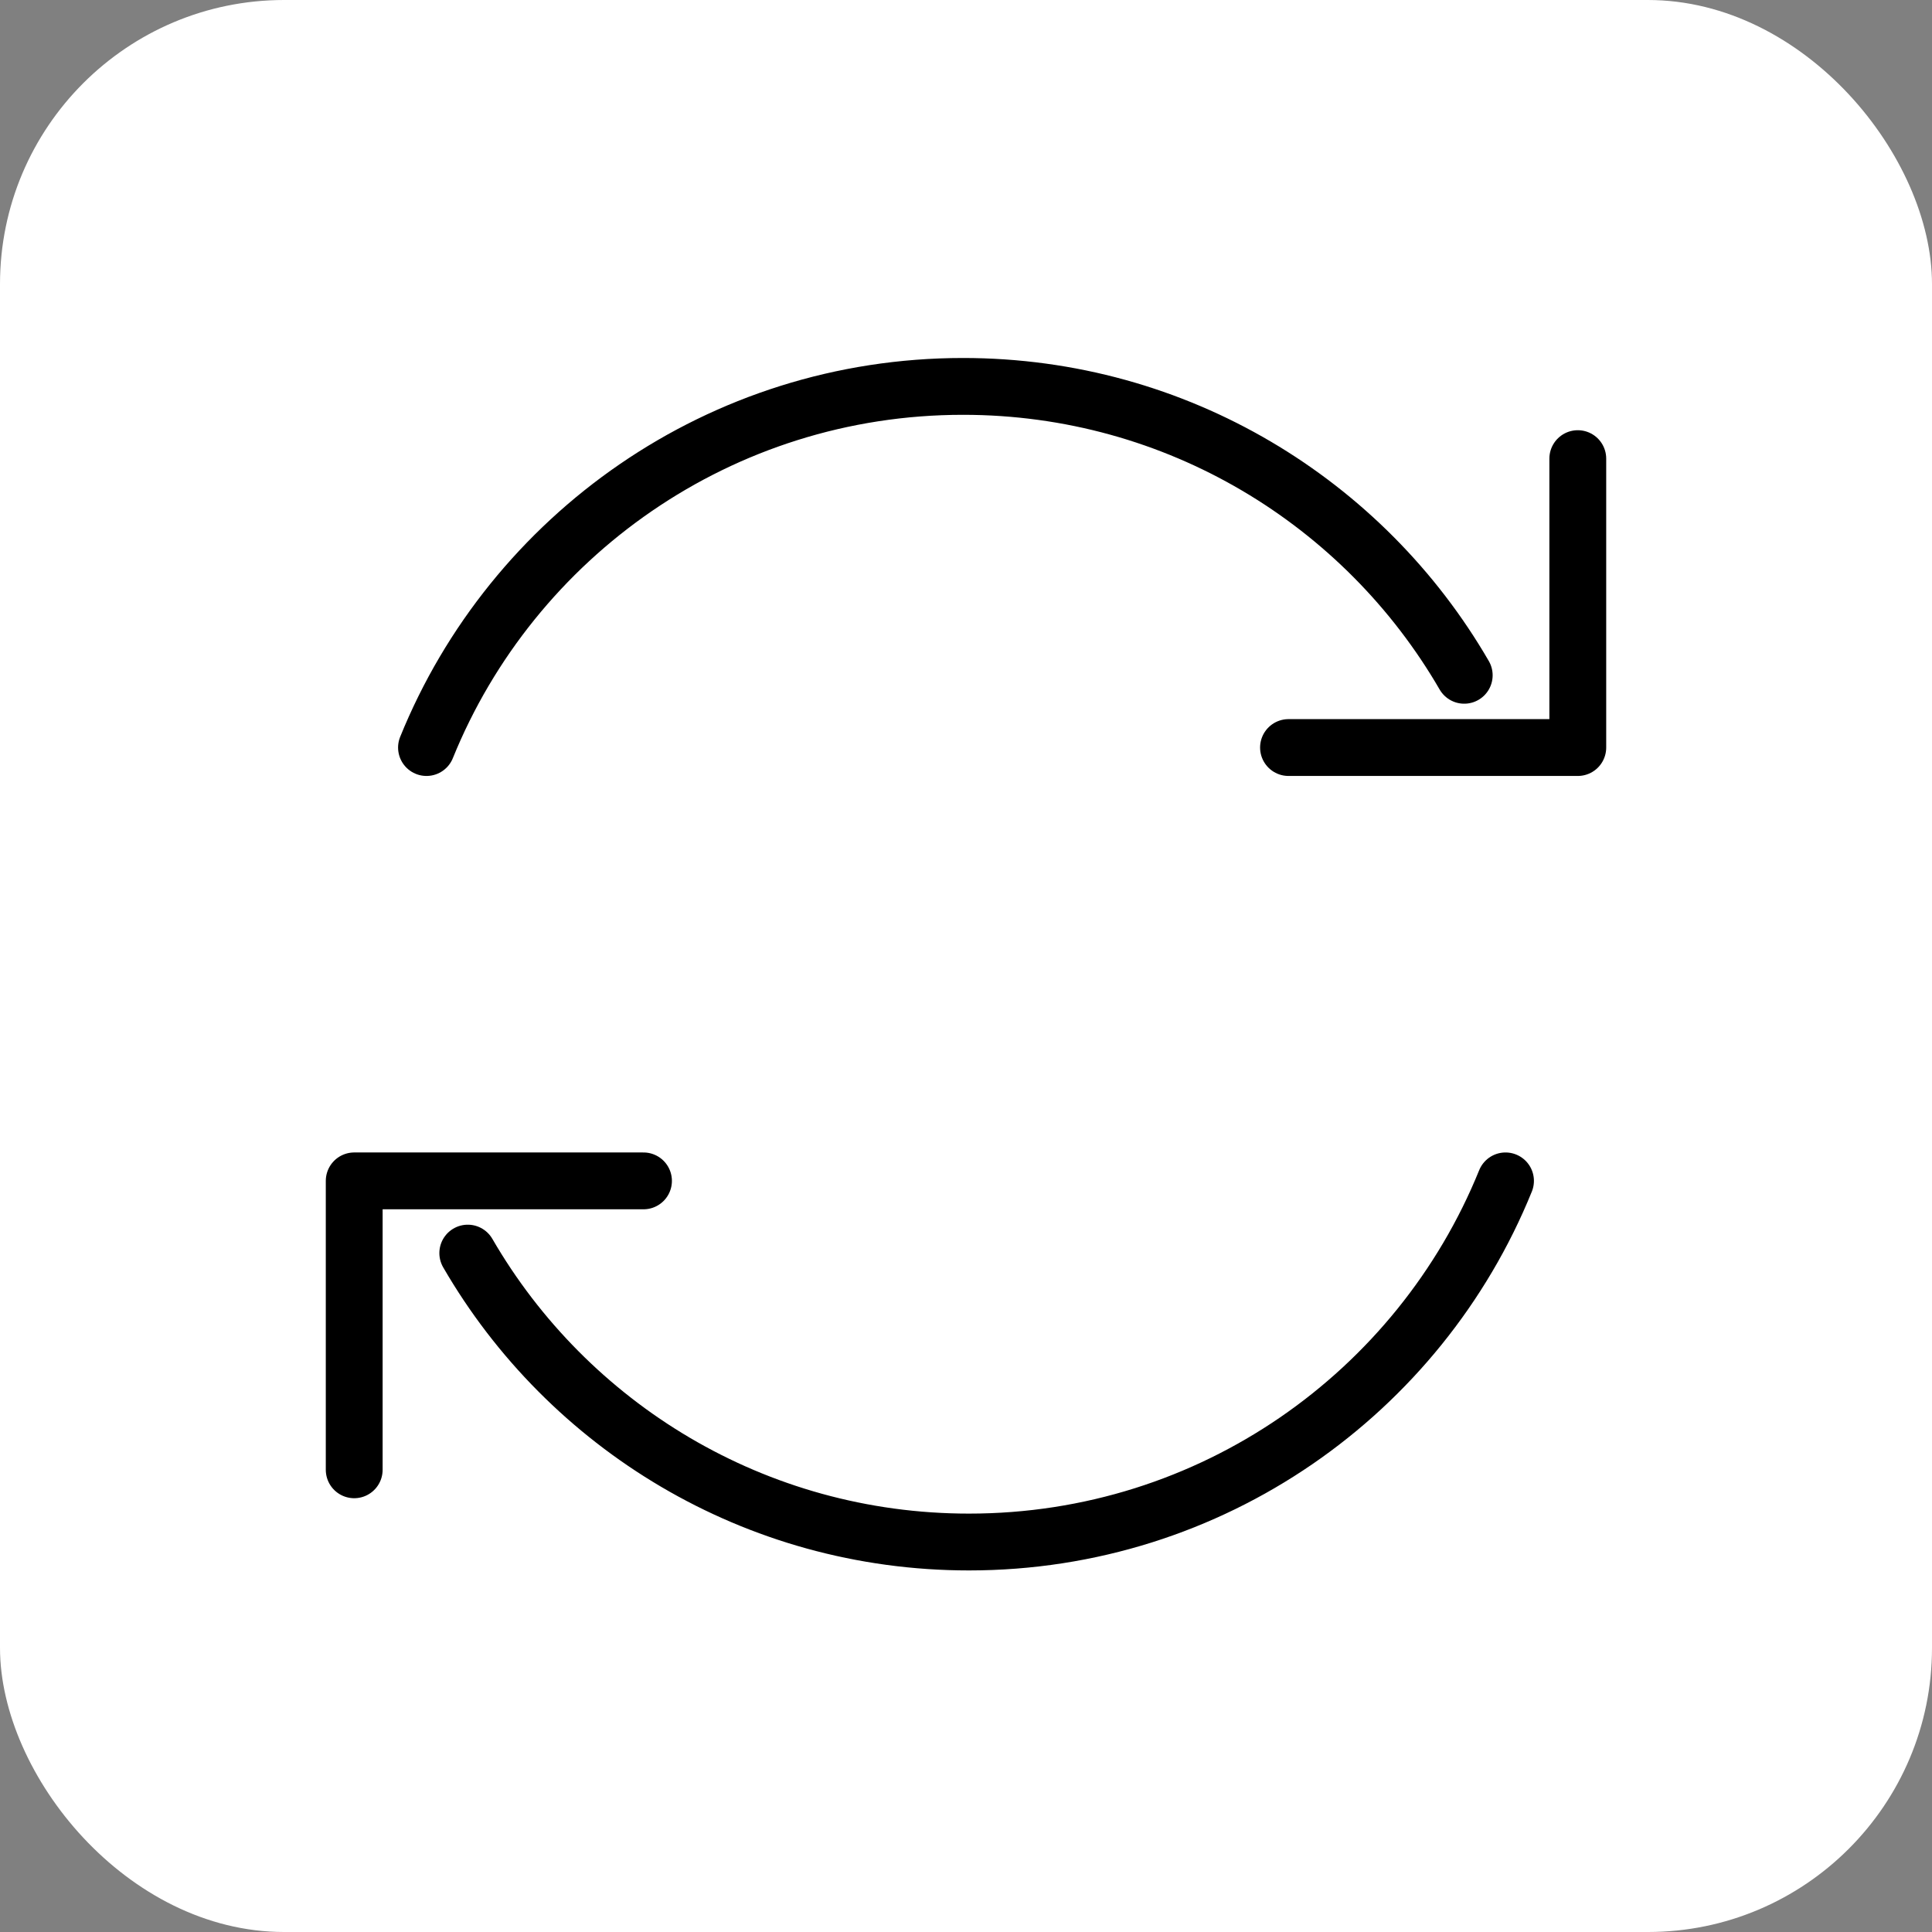
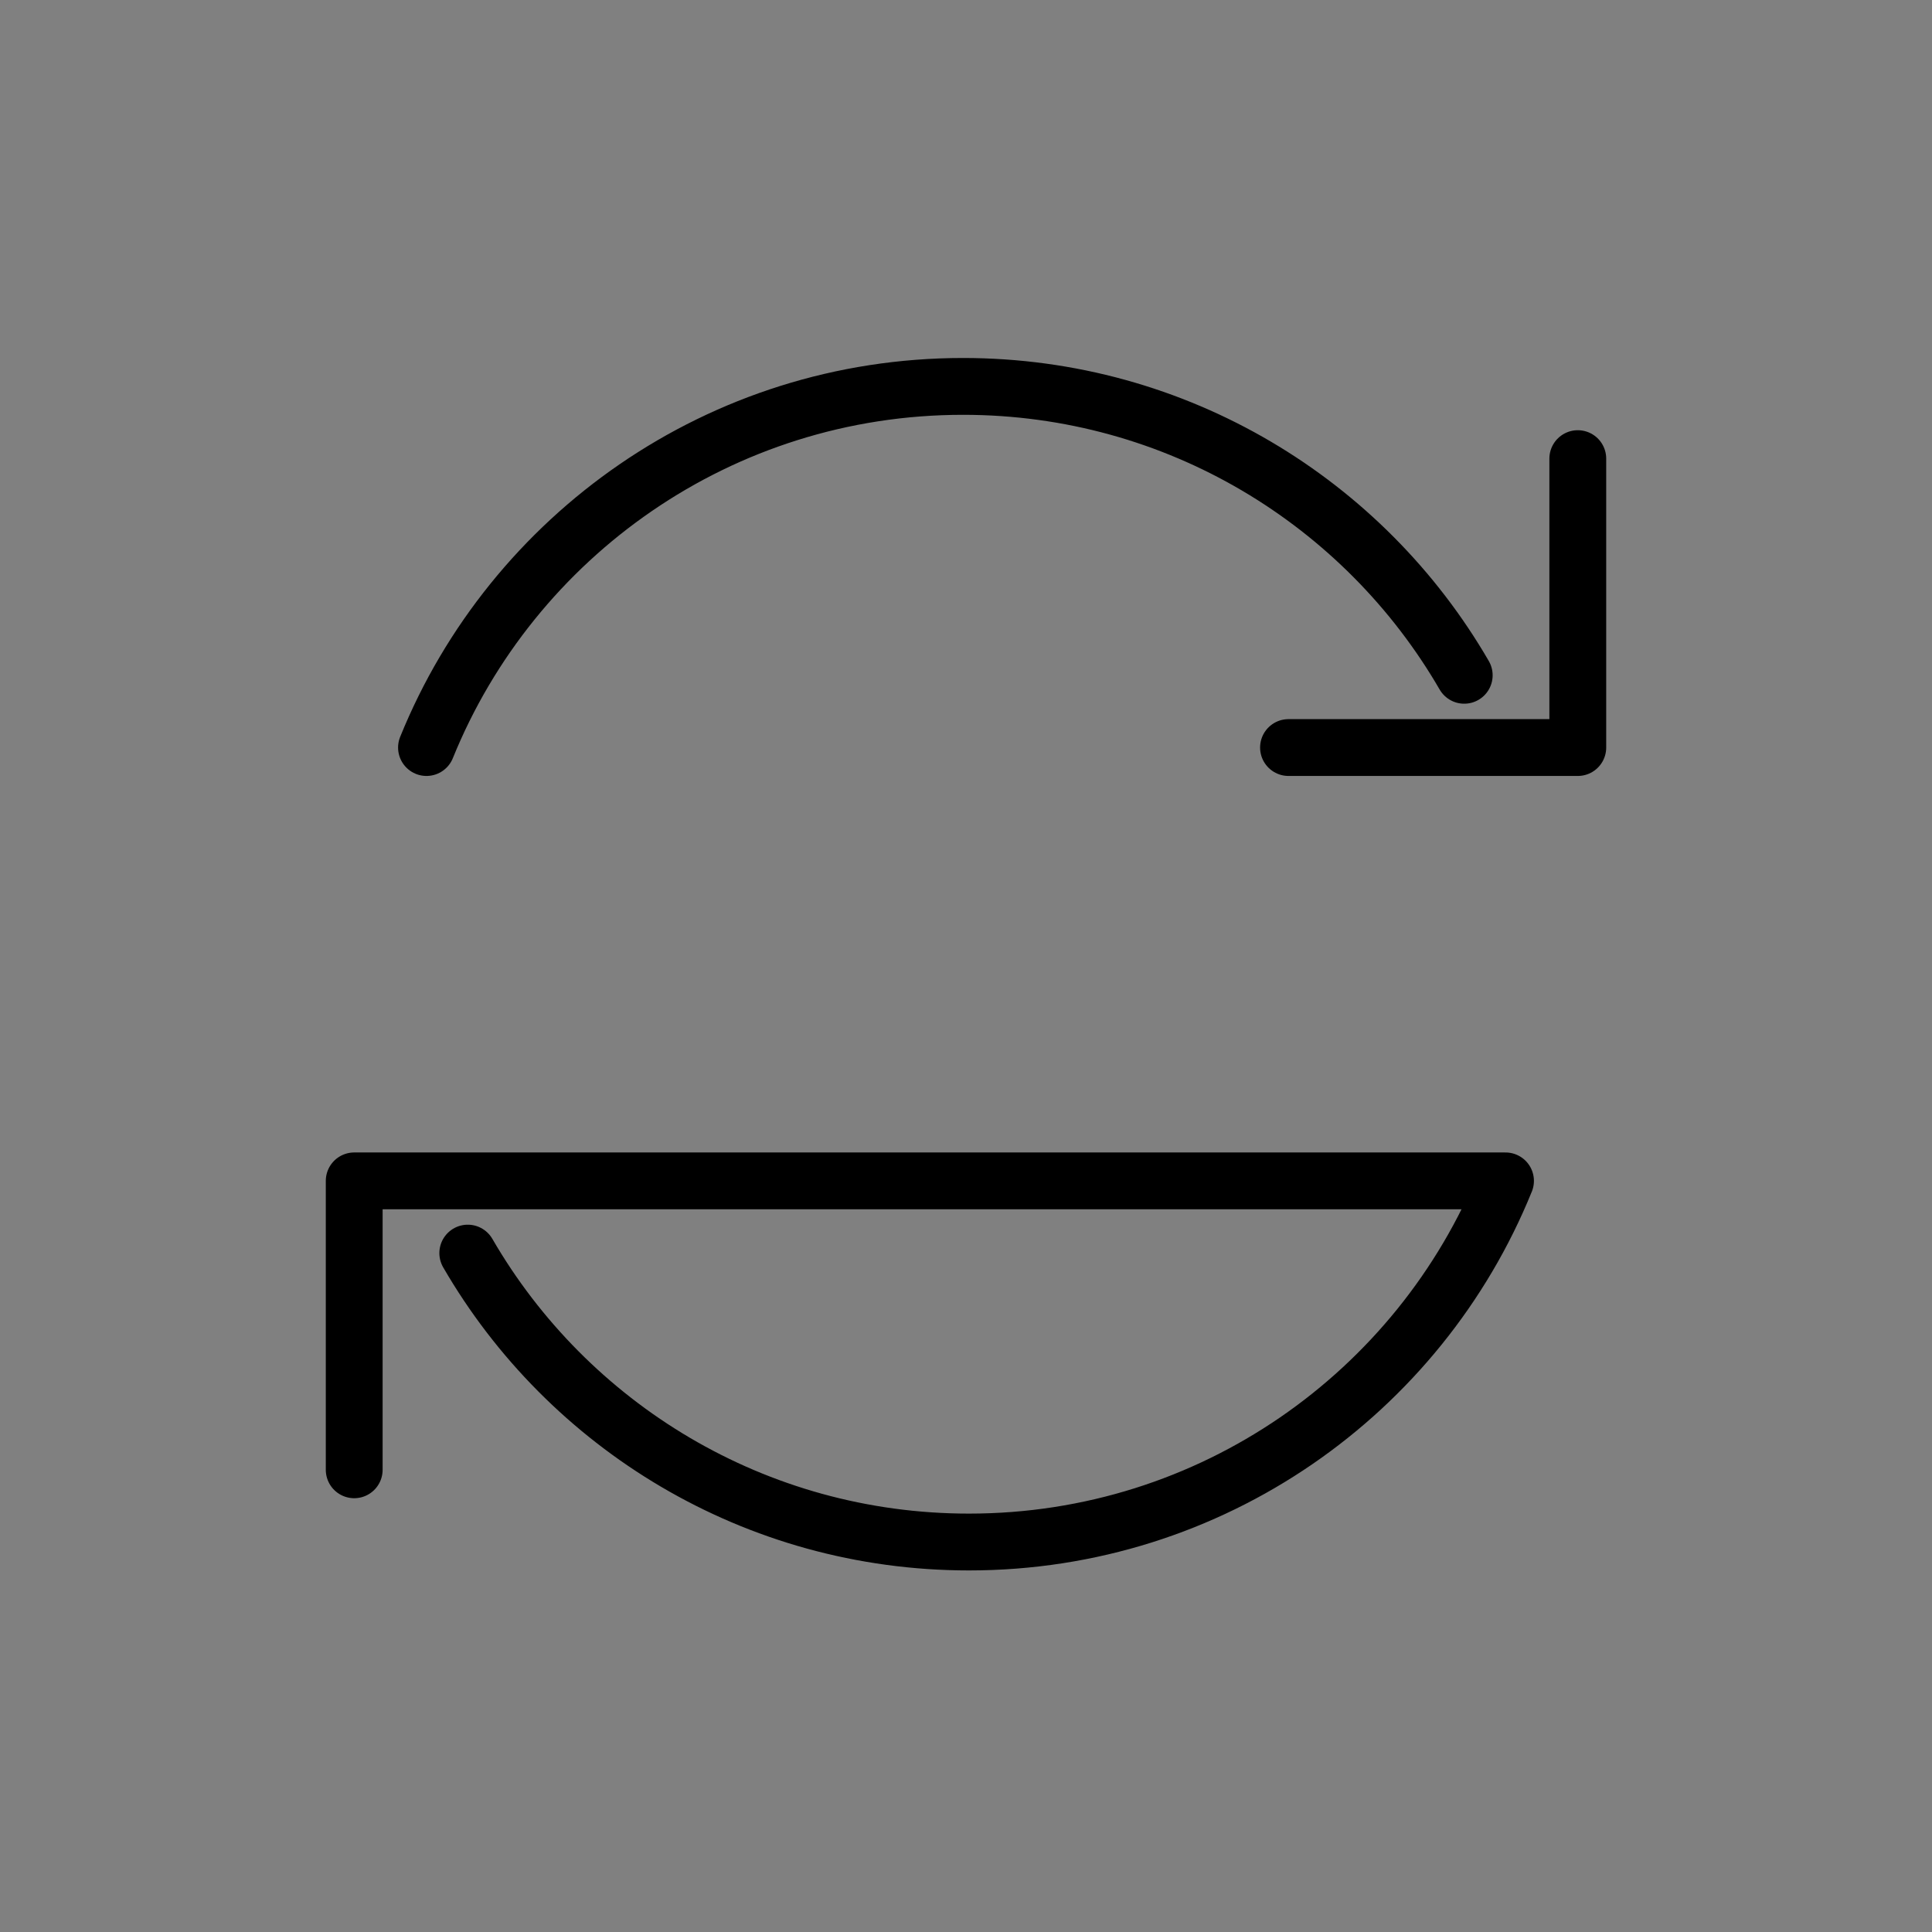
<svg xmlns="http://www.w3.org/2000/svg" width="68" height="68" viewBox="0 0 68 68" fill="none">
  <rect x="0" y="0" width="68" height="68" fill="#808080" stroke="none" />
-   <rect width="68" height="68" rx="10" fill="white" />
-   <path d="M51.536 23.768C48.015 17.69 41.434 13.6 33.896 13.6C25.349 13.6 18.032 18.858 15.011 26.311M45.351 26.311H55.533V16.142M16.464 44.105C19.985 50.184 26.567 54.274 34.105 54.274C42.651 54.274 49.968 49.017 52.989 41.563M22.649 41.563H12.467V51.732" stroke="black" stroke-width="2" stroke-linecap="round" stroke-linejoin="round" />
+   <path d="M51.536 23.768C48.015 17.69 41.434 13.6 33.896 13.6C25.349 13.6 18.032 18.858 15.011 26.311M45.351 26.311H55.533V16.142M16.464 44.105C19.985 50.184 26.567 54.274 34.105 54.274C42.651 54.274 49.968 49.017 52.989 41.563H12.467V51.732" stroke="black" stroke-width="2" stroke-linecap="round" stroke-linejoin="round" />
</svg>